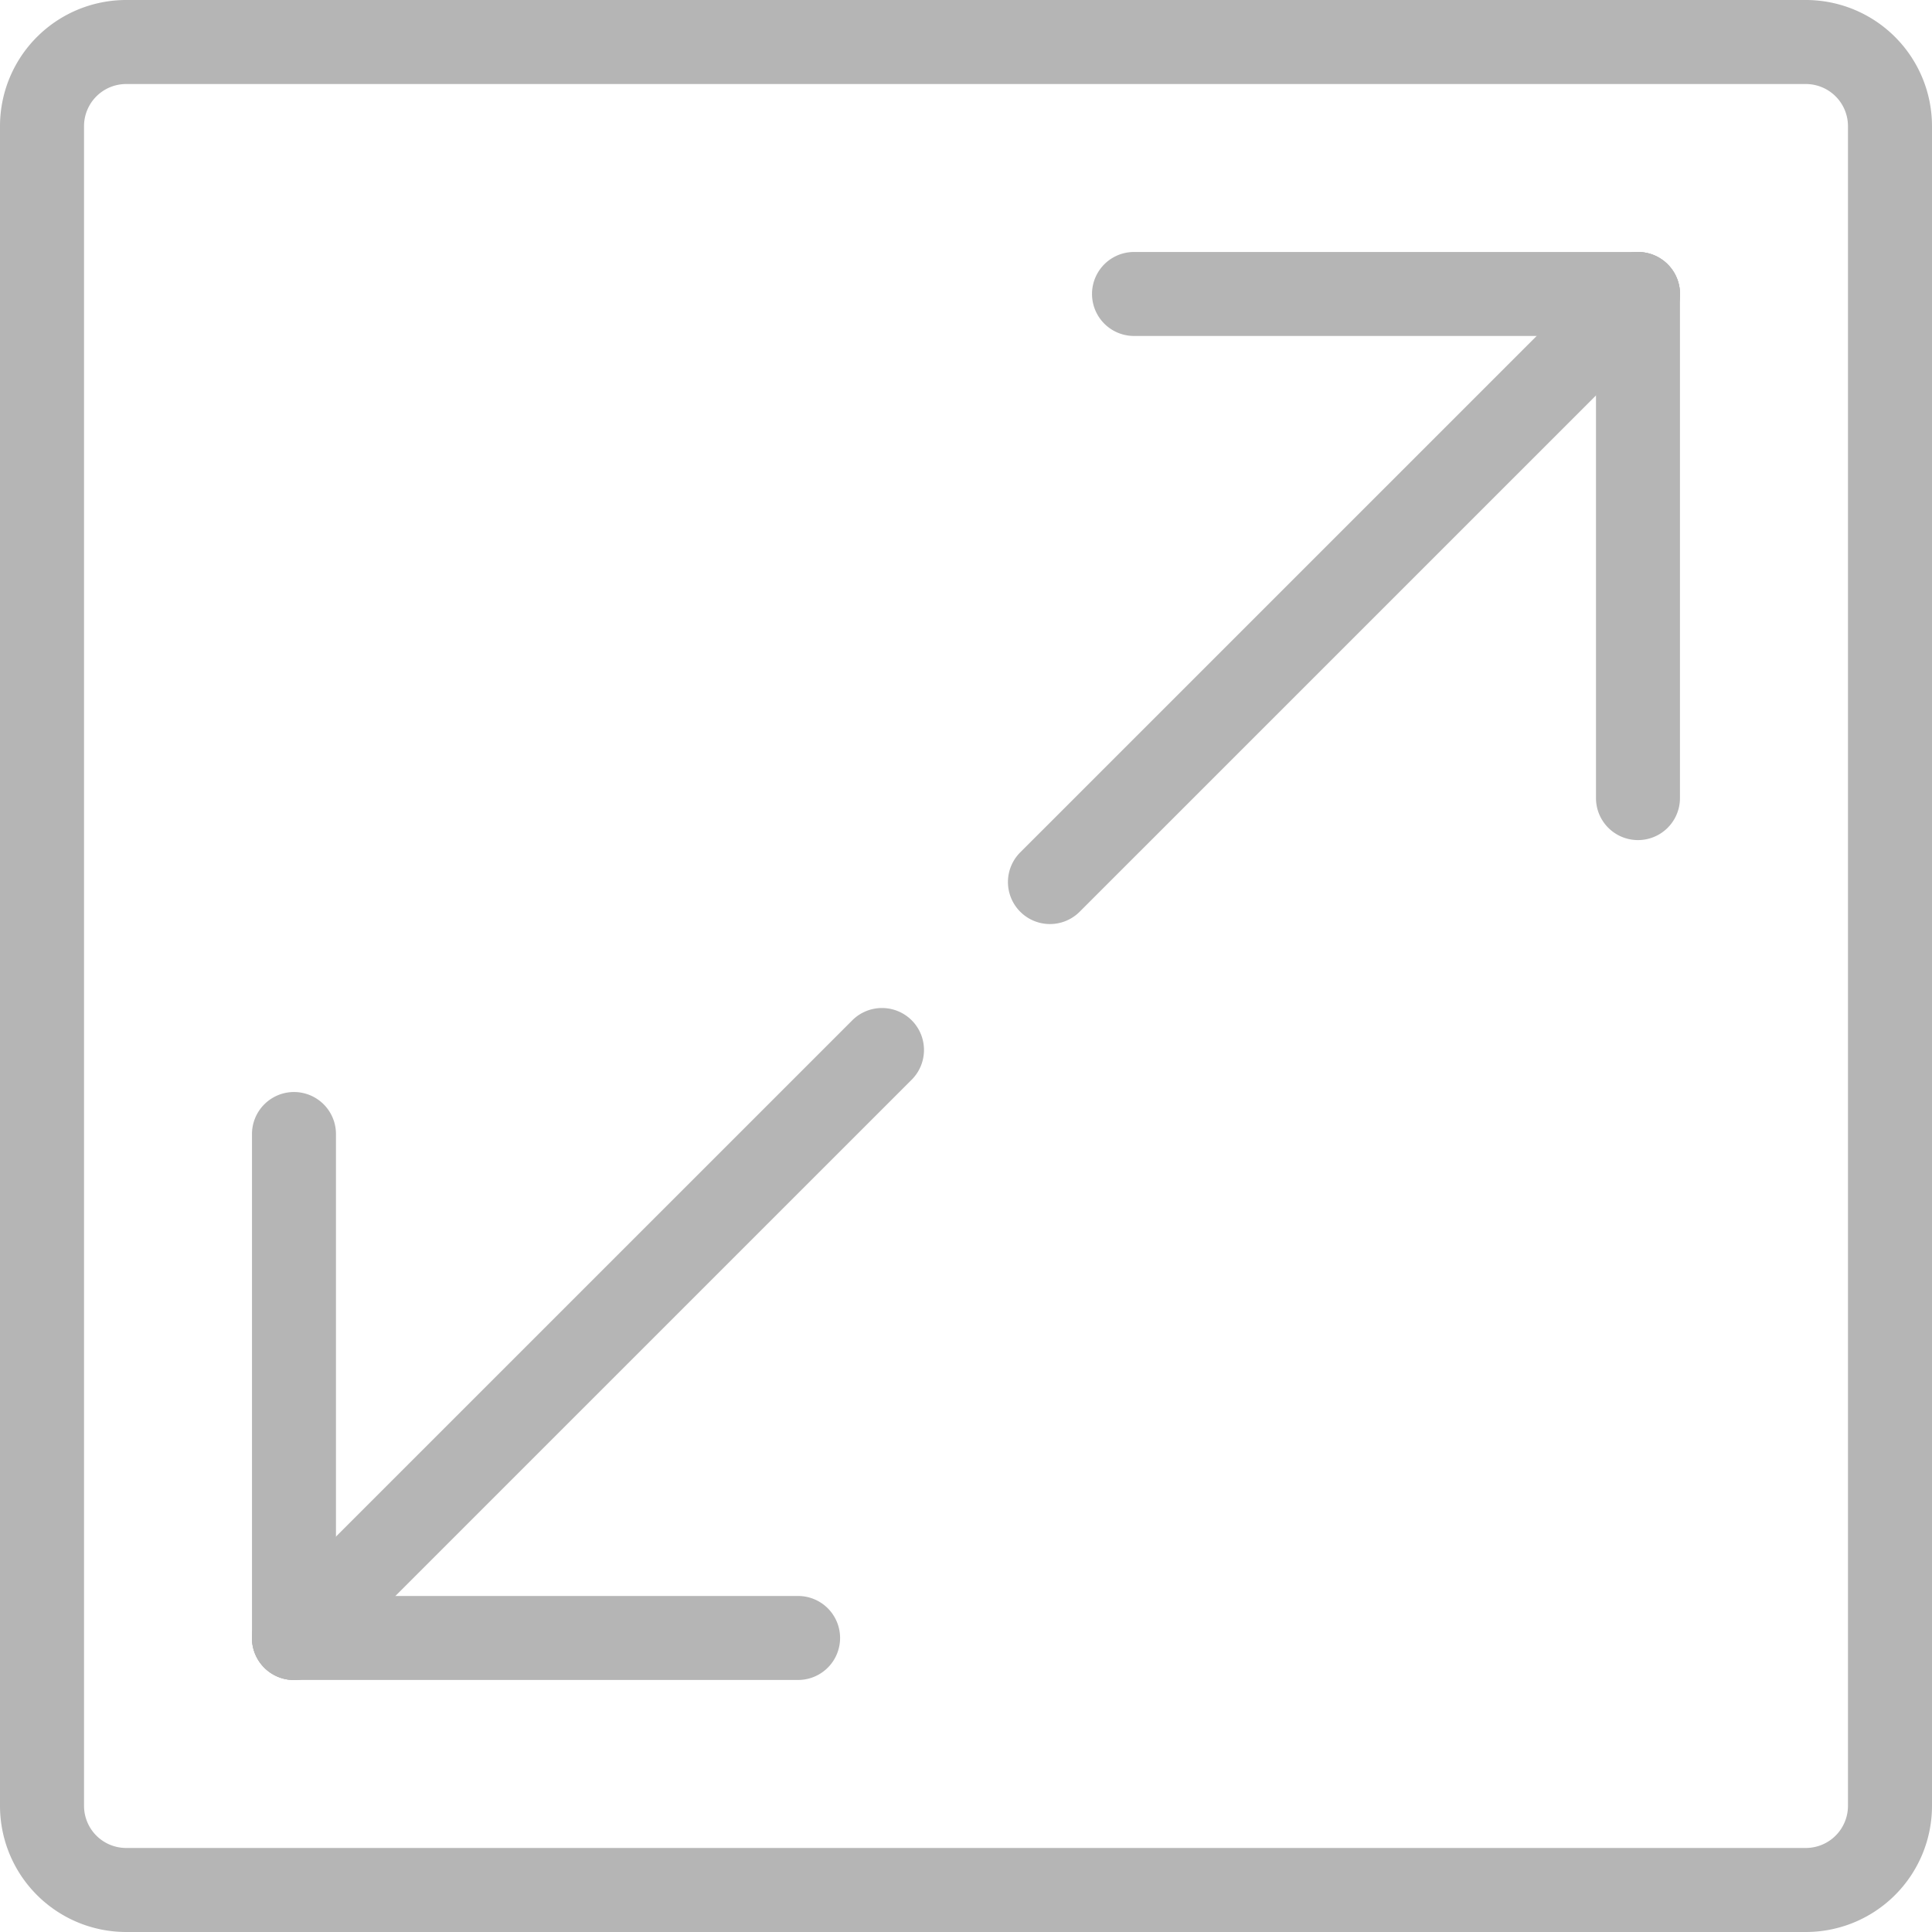
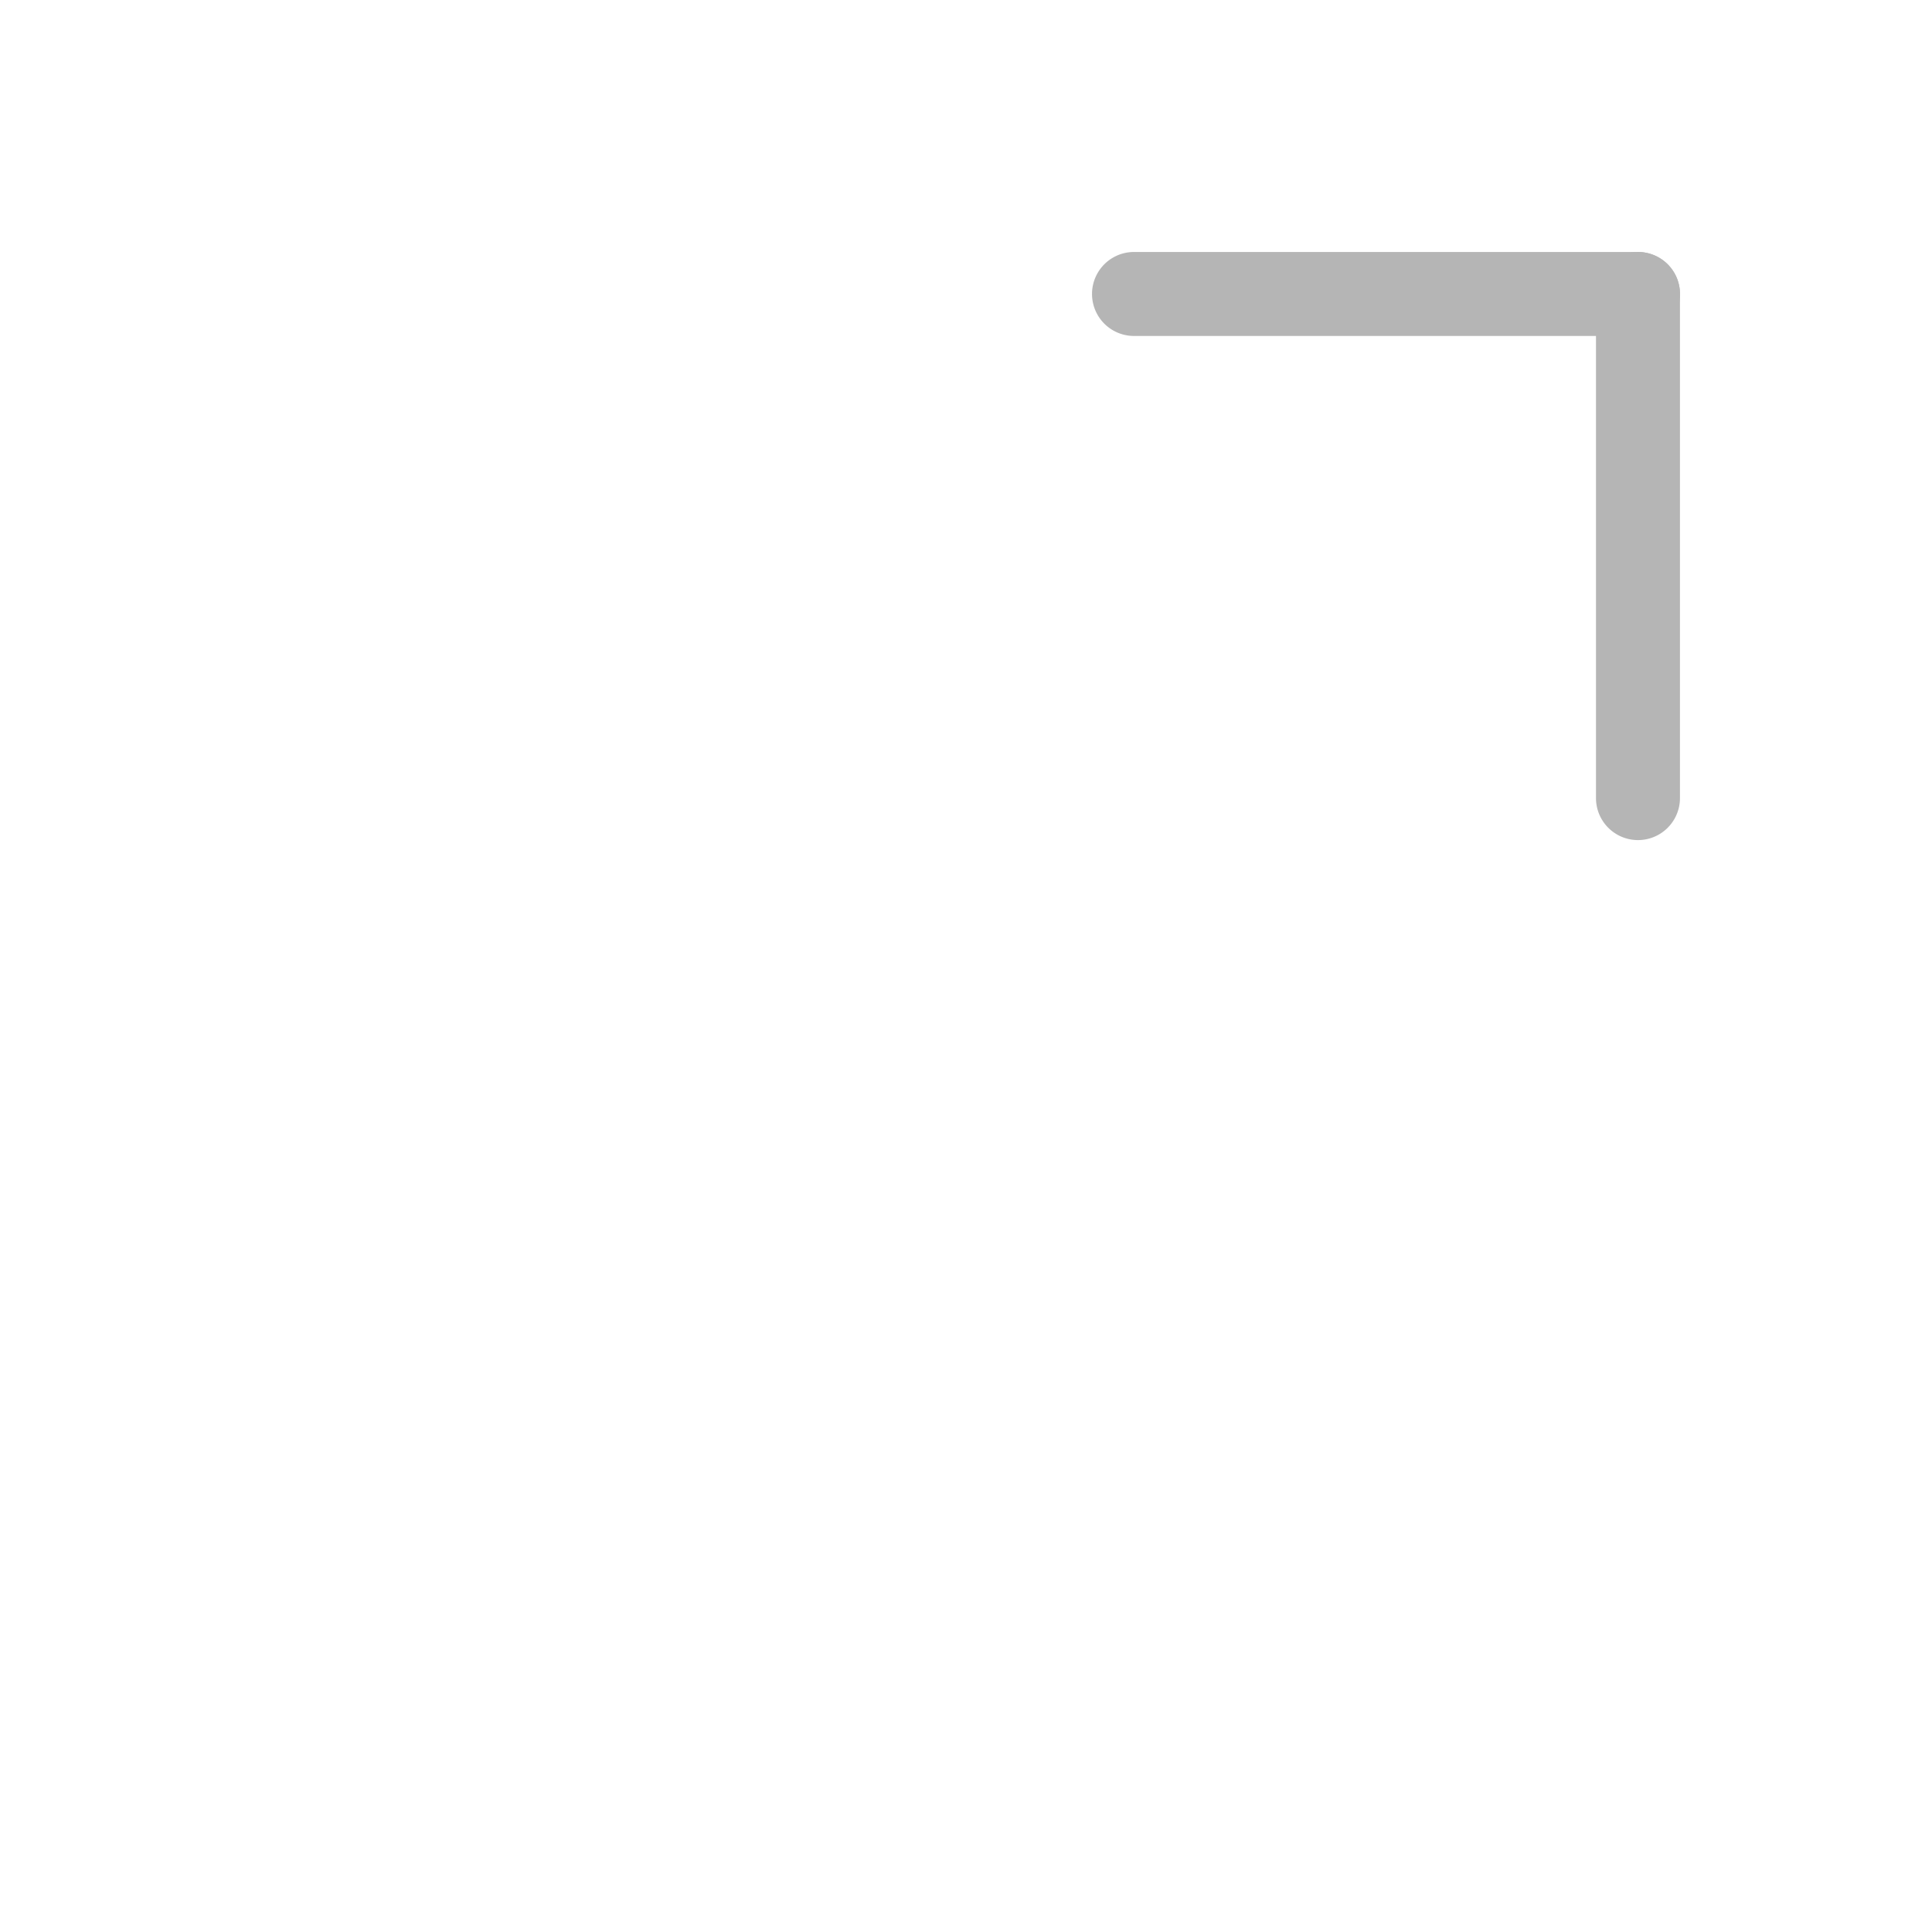
<svg xmlns="http://www.w3.org/2000/svg" width="37.5" height="37.5" viewBox="0 0 37.5 37.5">
  <defs>
    <style>.a{opacity:0.29;}</style>
  </defs>
  <g class="a">
    <g transform="translate(19.565 4.893)">
-       <path d="M268.8,64.254a.816.816,0,0,0-1.153,0L256.233,75.667a.815.815,0,0,0,1.153,1.153L268.8,65.407A.816.816,0,0,0,268.8,64.254Z" transform="translate(-255.995 -64.016)" />
-     </g>
+       </g>
    <g transform="translate(30.978 4.891)">
      <path d="M406.148,64a.816.816,0,0,0-.815.815V74.6a.815.815,0,0,0,1.63,0V64.815A.816.816,0,0,0,406.148,64Z" transform="translate(-405.333 -64)" />
    </g>
    <g transform="translate(21.196 4.891)">
      <path d="M287.931,64h-9.783a.815.815,0,1,0,0,1.63h9.783a.815.815,0,1,0,0-1.63Z" transform="translate(-277.333 -64)" />
    </g>
    <g transform="translate(4.891 19.566)">
-       <path d="M76.8,256.254a.816.816,0,0,0-1.153,0L64.233,267.667a.815.815,0,0,0,1.153,1.153L76.8,257.407A.816.816,0,0,0,76.8,256.254Z" transform="translate(-63.995 -256.016)" />
-     </g>
+       </g>
    <g transform="translate(4.891 21.196)">
-       <path d="M64.815,277.333a.816.816,0,0,0-.815.815v9.783a.815.815,0,1,0,1.63,0v-9.783A.815.815,0,0,0,64.815,277.333Z" transform="translate(-64 -277.333)" />
-     </g>
+       </g>
    <g transform="translate(4.891 30.978)">
-       <path d="M74.6,405.333H64.815a.815.815,0,1,0,0,1.63H74.6a.815.815,0,0,0,0-1.63Z" transform="translate(-64 -405.333)" />
-     </g>
-     <path d="M35.054,0H2.446A2.449,2.449,0,0,0,0,2.446V35.054A2.449,2.449,0,0,0,2.446,37.5H35.054A2.449,2.449,0,0,0,37.5,35.054V2.446A2.449,2.449,0,0,0,35.054,0Zm.815,35.054a.818.818,0,0,1-.815.815H2.446a.818.818,0,0,1-.815-.815V2.446a.818.818,0,0,1,.815-.815H35.054a.818.818,0,0,1,.815.815V35.054Z" />
+       </g>
  </g>
</svg>